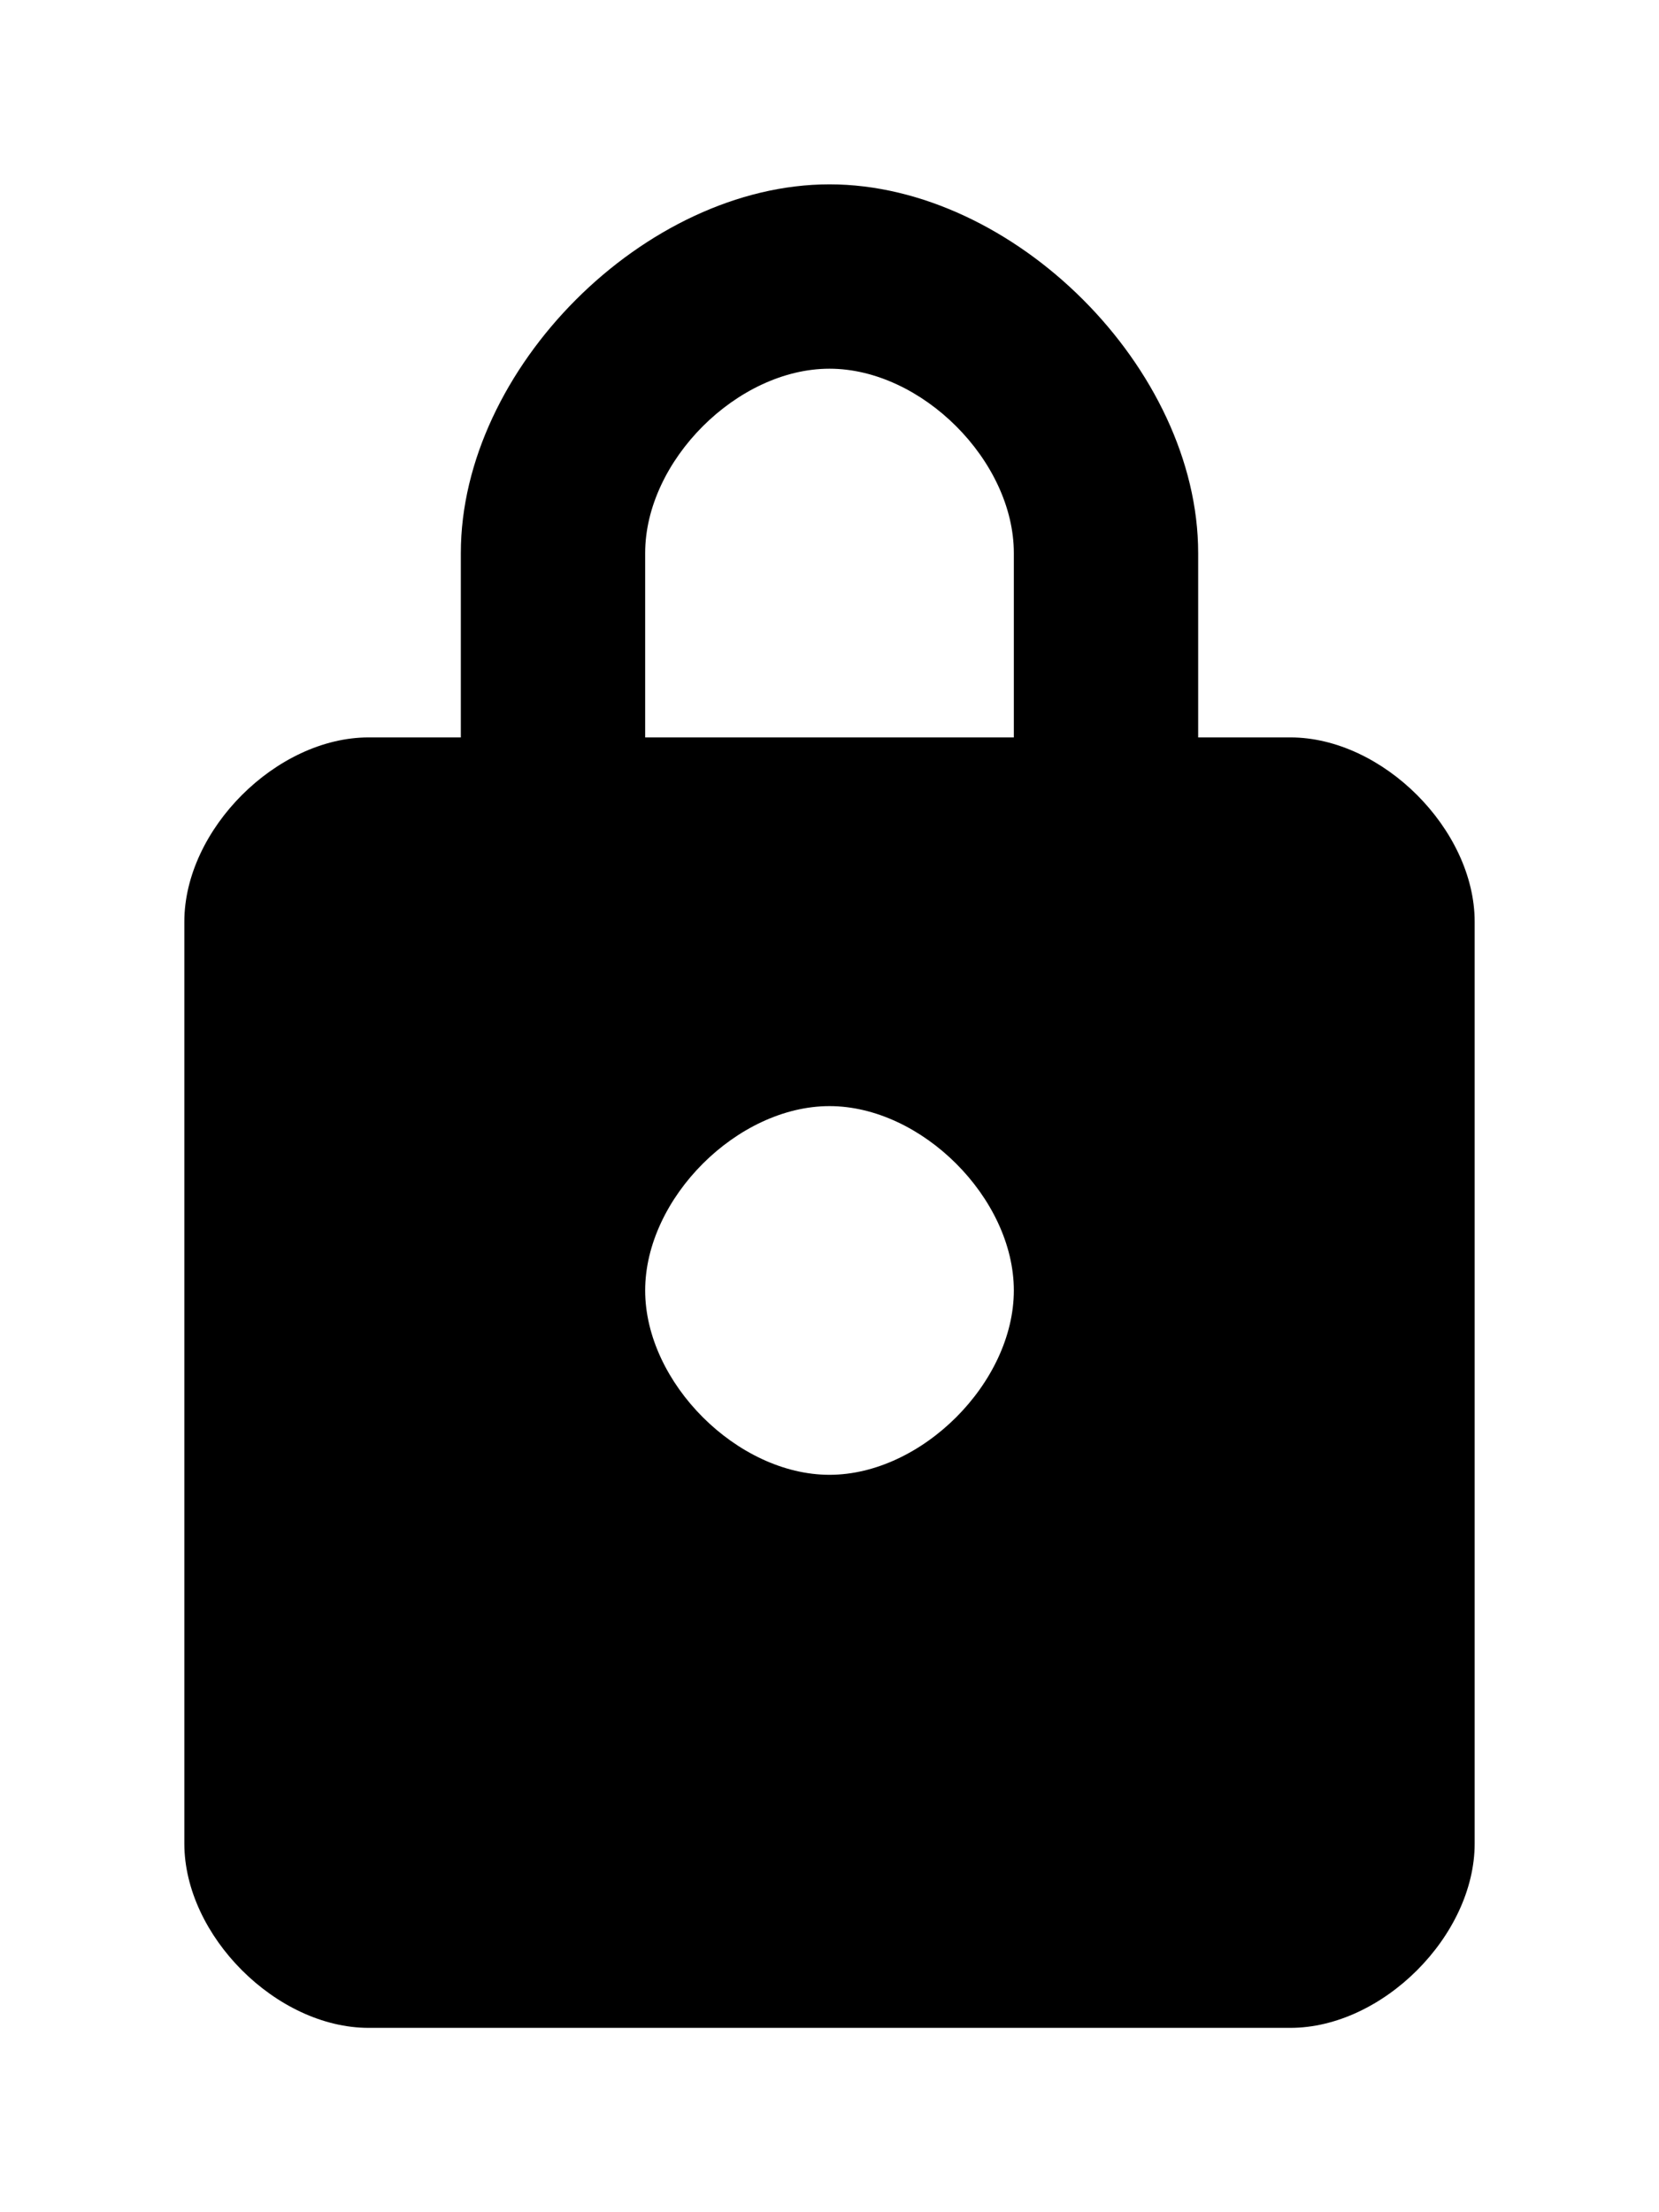
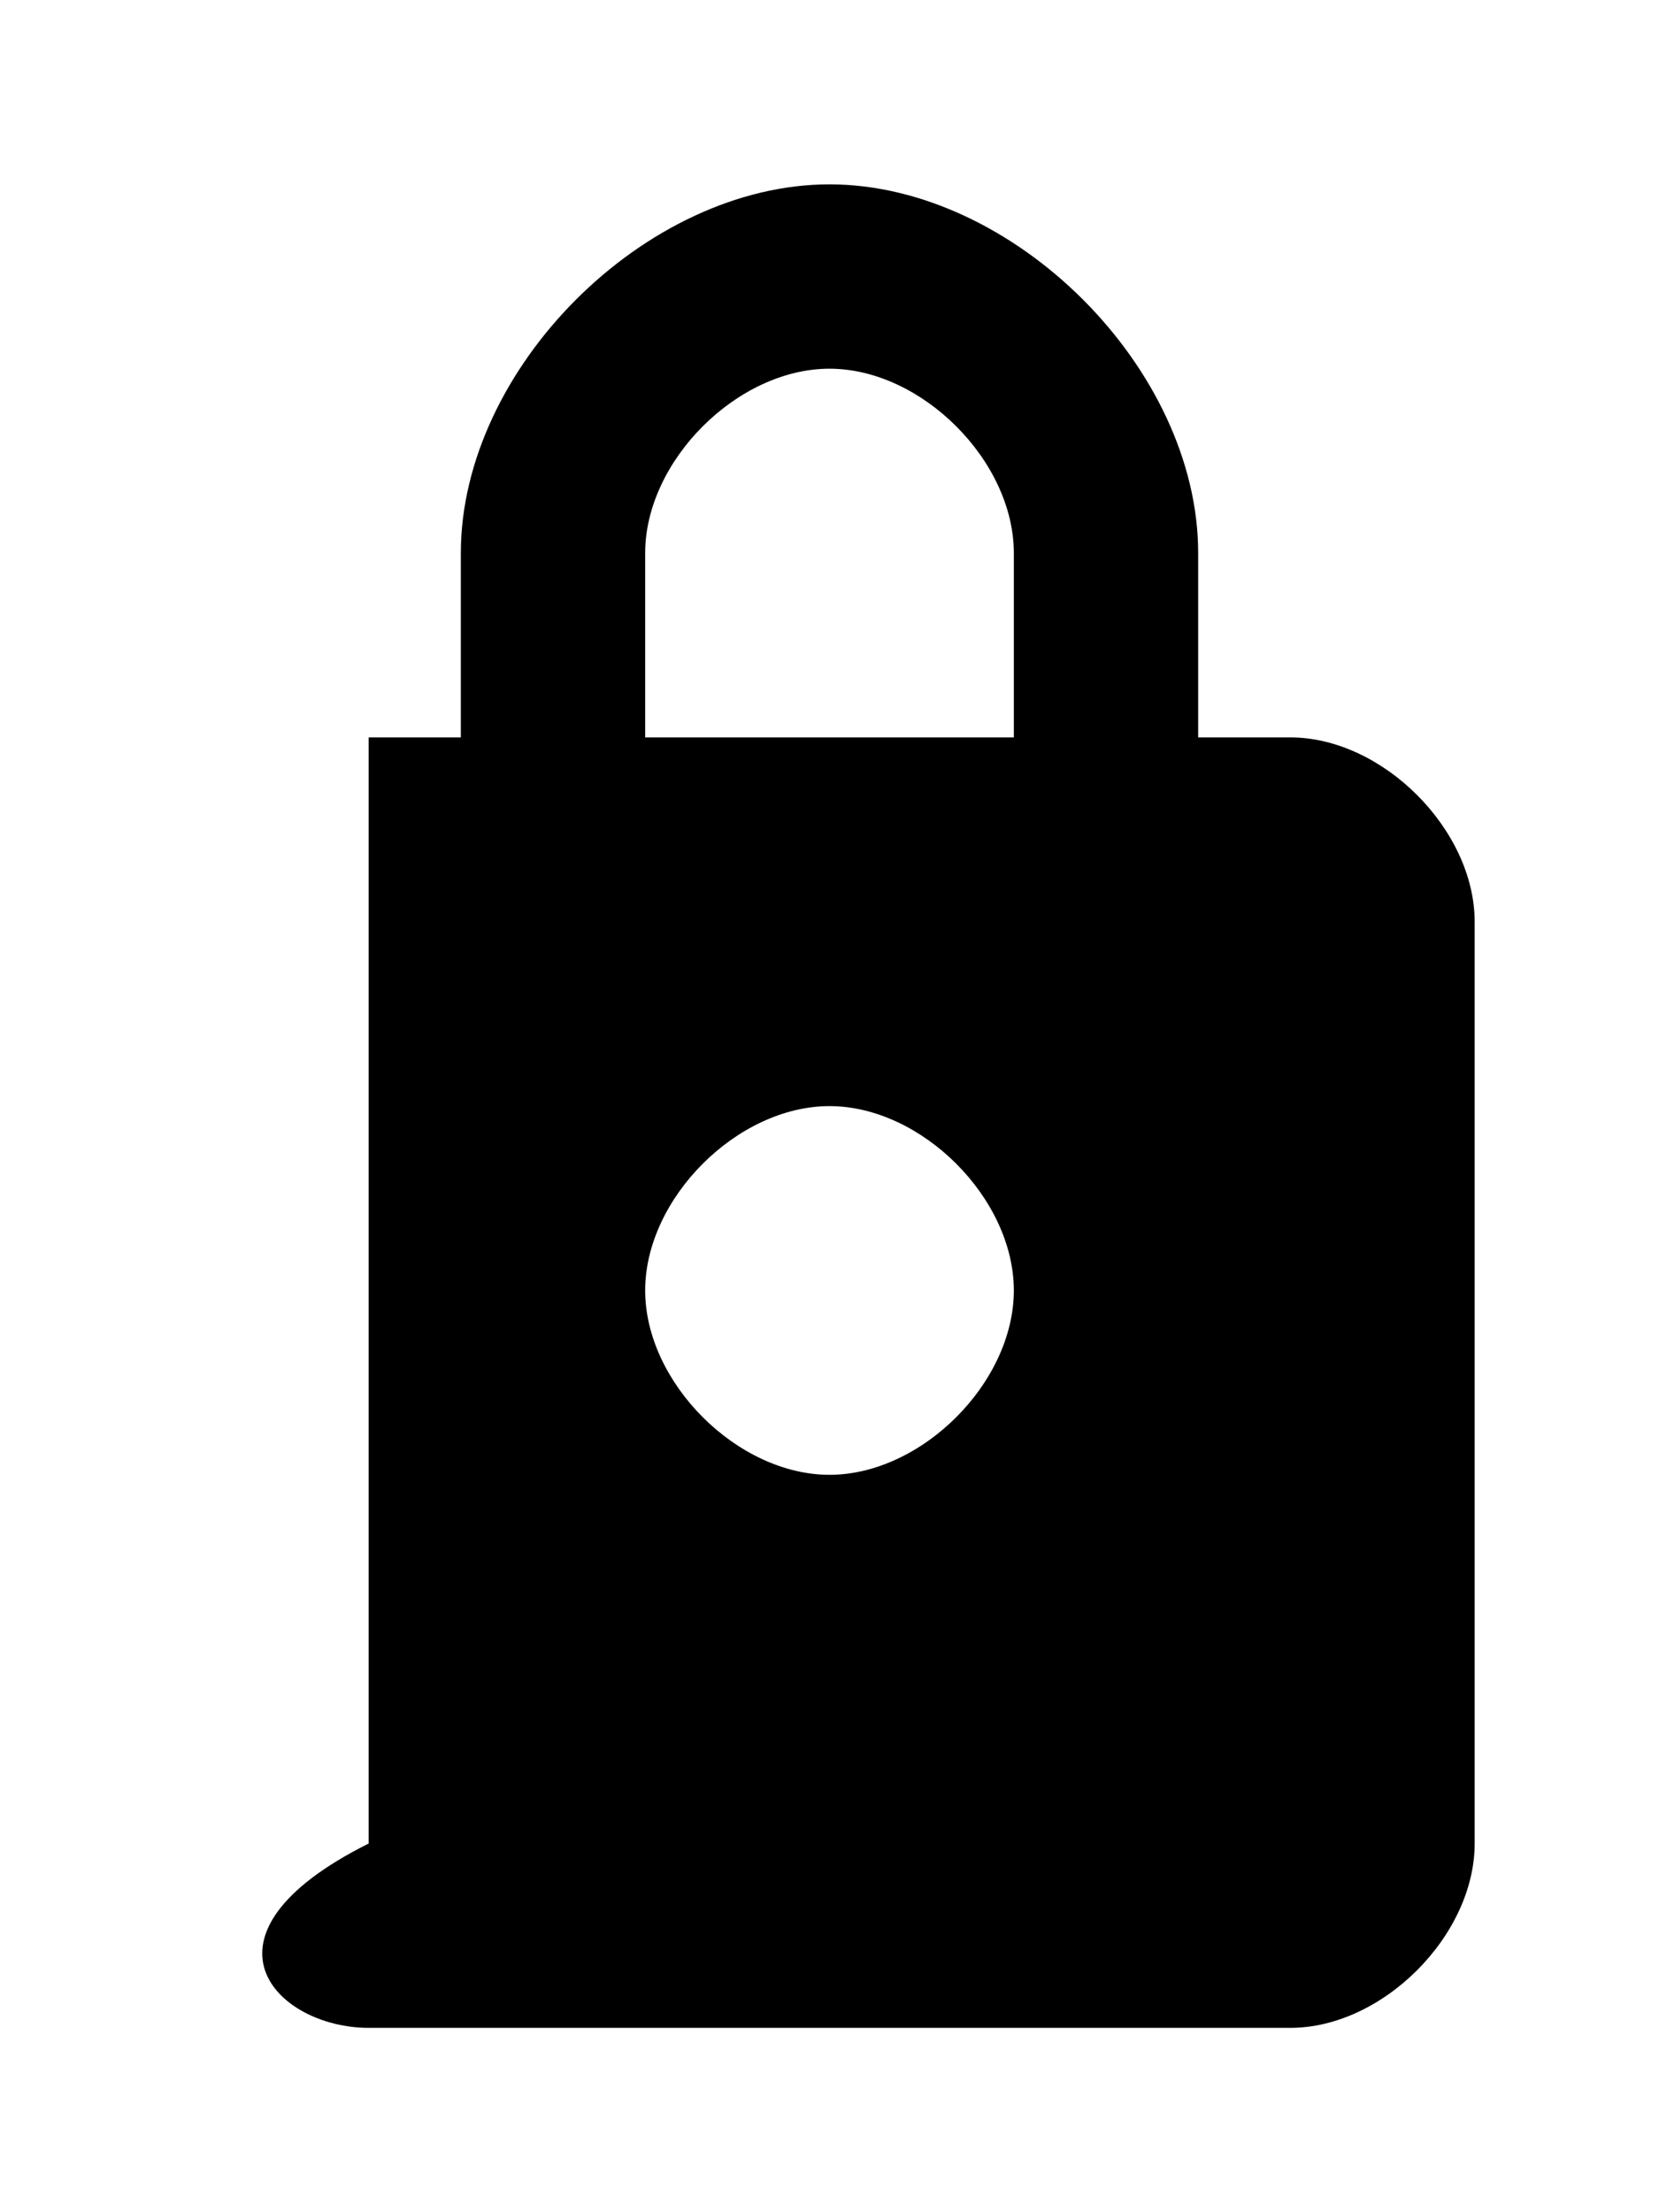
<svg xmlns="http://www.w3.org/2000/svg" width="18" height="24" viewBox="0 0 18 24" fill="none">
-   <path d="M9 2C7 2 5 4 5 6V8H4C3 8 2 9 2 10V20C2 21 3 22 4 22H14C15 22 16 21 16 20V10C16 9 15 8 14 8H13V6C13 4 11 2 9 2ZM9 4C10 4 11 5 11 6V8H7V6C7 5 8 4 9 4ZM9 12C10 12 11 13 11 14C11 15 10 16 9 16C8 16 7 15 7 14C7 13 8 12 9 12Z" fill="currentColor" />
+   <path d="M9 2C7 2 5 4 5 6V8H4V20C2 21 3 22 4 22H14C15 22 16 21 16 20V10C16 9 15 8 14 8H13V6C13 4 11 2 9 2ZM9 4C10 4 11 5 11 6V8H7V6C7 5 8 4 9 4ZM9 12C10 12 11 13 11 14C11 15 10 16 9 16C8 16 7 15 7 14C7 13 8 12 9 12Z" fill="currentColor" />
</svg>